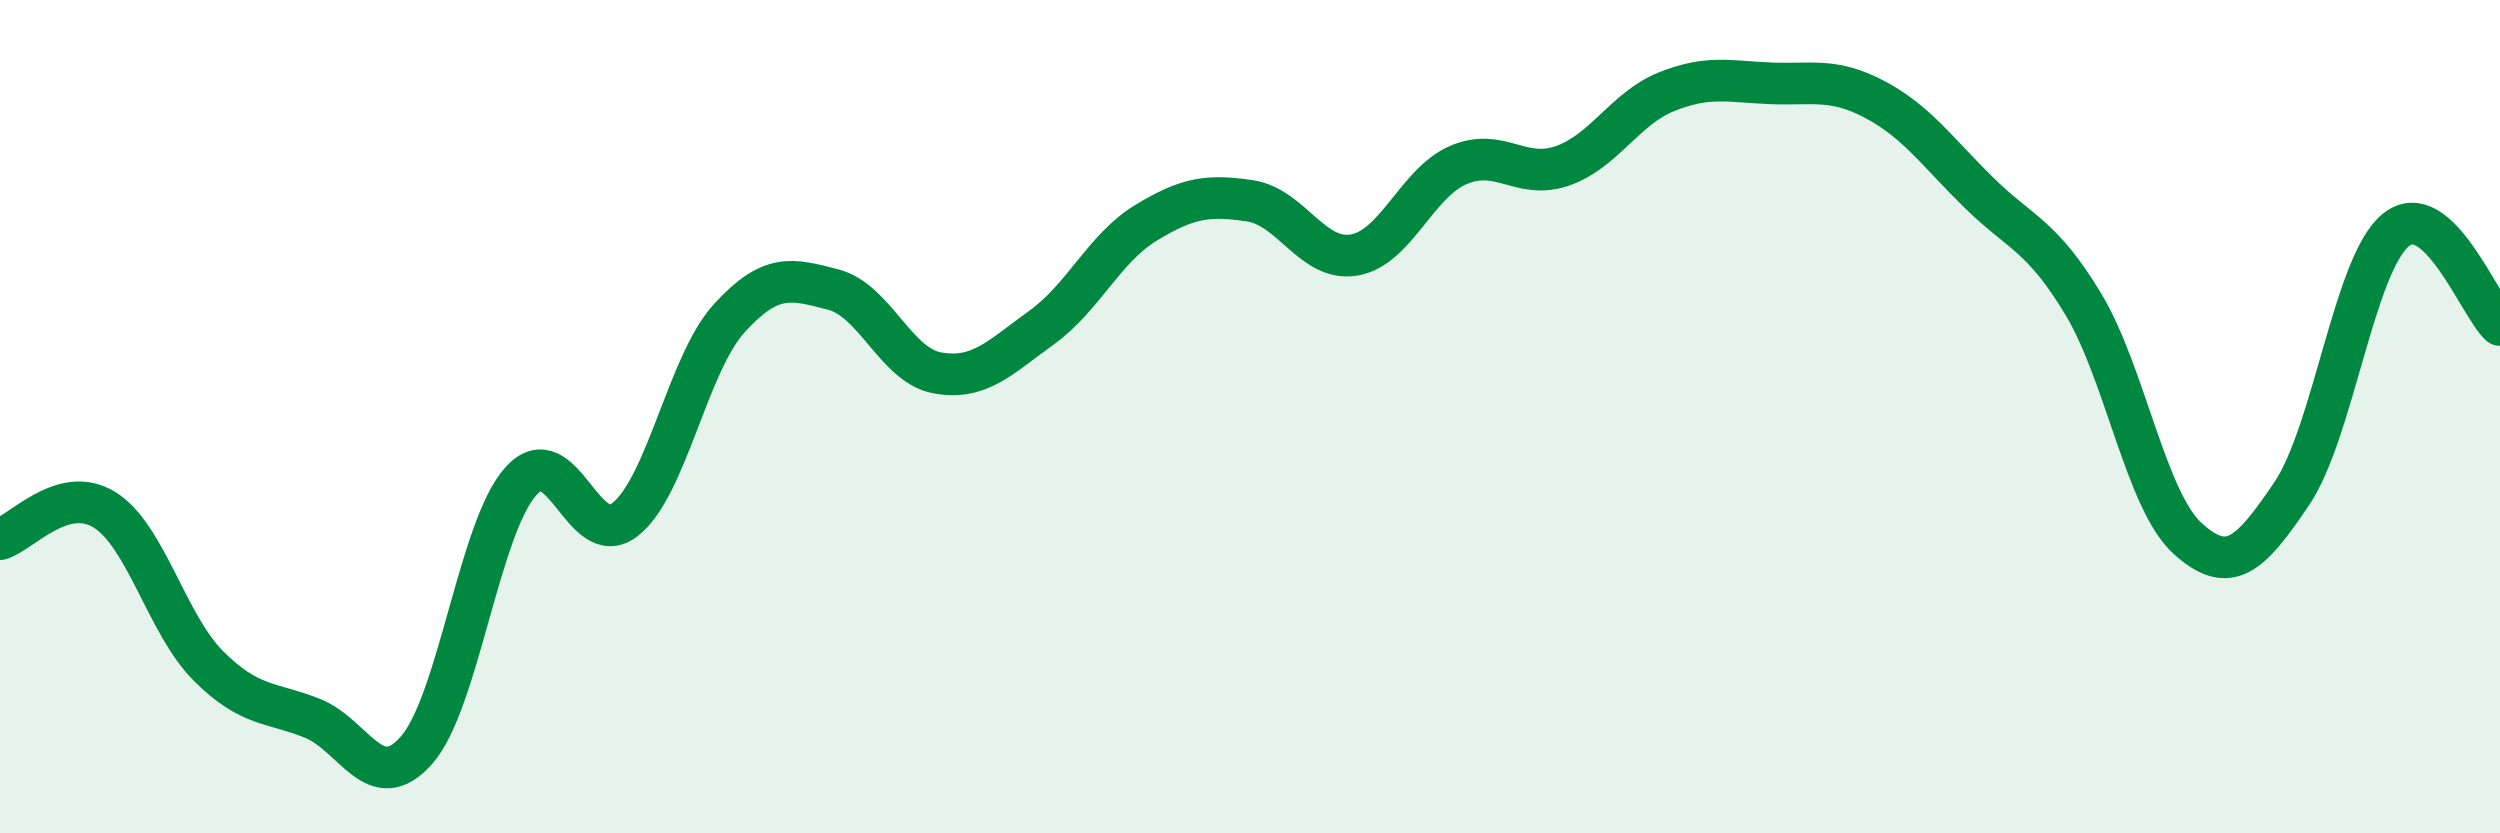
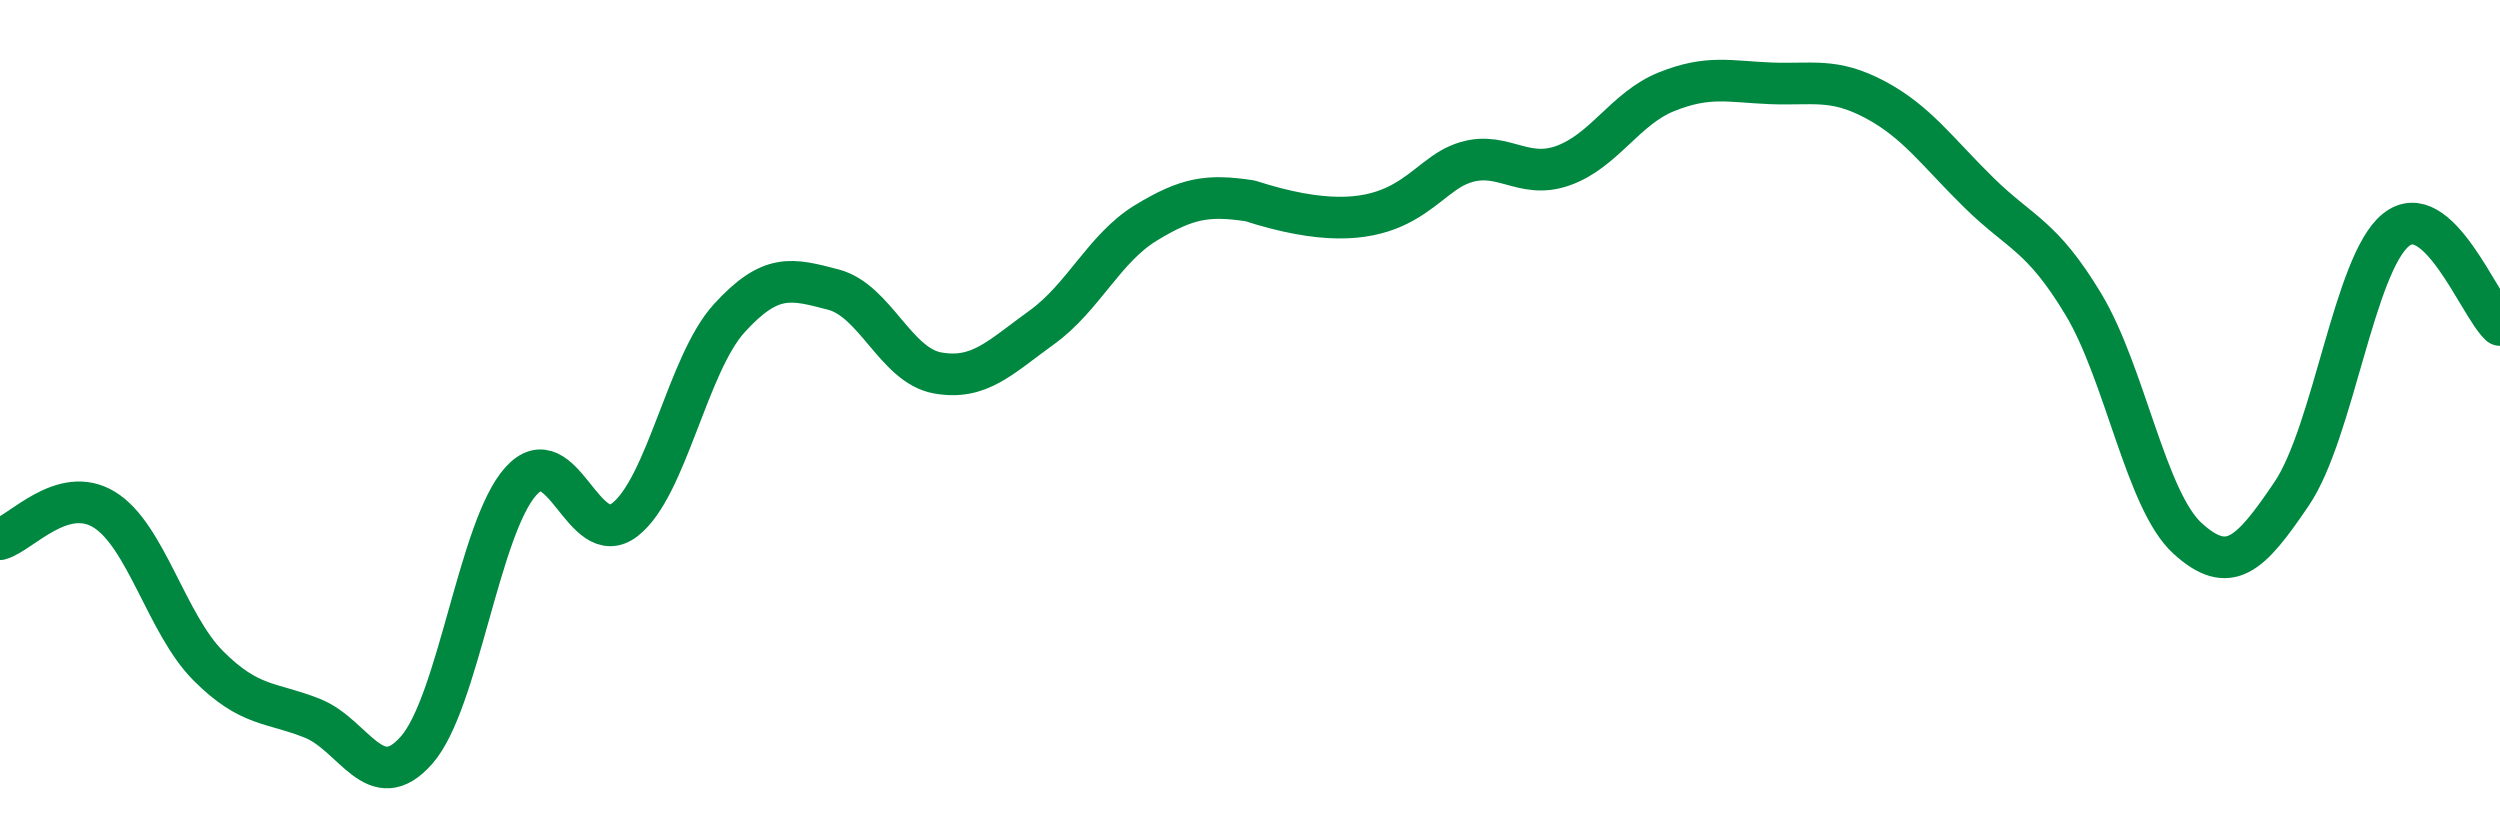
<svg xmlns="http://www.w3.org/2000/svg" width="60" height="20" viewBox="0 0 60 20">
-   <path d="M 0,12.94 C 0.5,12.8 1.5,11.62 2.5,12.23 C 3.5,12.84 4,14.98 5,15.98 C 6,16.98 6.5,16.84 7.5,17.24 C 8.5,17.64 9,19.14 10,18 C 11,16.86 11.5,12.66 12.5,11.55 C 13.5,10.44 14,13.25 15,12.47 C 16,11.69 16.5,8.74 17.5,7.64 C 18.5,6.54 19,6.69 20,6.95 C 21,7.21 21.5,8.77 22.5,8.95 C 23.5,9.13 24,8.58 25,7.86 C 26,7.14 26.5,5.96 27.5,5.35 C 28.5,4.74 29,4.67 30,4.82 C 31,4.97 31.5,6.29 32.5,6.12 C 33.5,5.95 34,4.39 35,3.96 C 36,3.53 36.5,4.33 37.5,3.98 C 38.5,3.63 39,2.6 40,2.2 C 41,1.8 41.5,1.96 42.5,2 C 43.5,2.04 44,1.86 45,2.39 C 46,2.92 46.5,3.65 47.5,4.63 C 48.5,5.61 49,5.64 50,7.3 C 51,8.96 51.5,12.01 52.5,12.92 C 53.5,13.83 54,13.33 55,11.85 C 56,10.37 56.5,6.33 57.5,5.52 C 58.5,4.71 59.5,7.34 60,7.8L60 20L0 20Z" fill="#008740" opacity="0.1" stroke-linecap="round" stroke-linejoin="round" />
-   <path d="M 0,12.94 C 0.5,12.8 1.5,11.62 2.5,12.23 C 3.5,12.84 4,14.98 5,15.98 C 6,16.98 6.5,16.84 7.5,17.24 C 8.5,17.64 9,19.14 10,18 C 11,16.86 11.5,12.66 12.5,11.55 C 13.5,10.44 14,13.25 15,12.47 C 16,11.69 16.5,8.74 17.5,7.64 C 18.5,6.54 19,6.69 20,6.95 C 21,7.21 21.5,8.77 22.5,8.95 C 23.5,9.13 24,8.58 25,7.86 C 26,7.14 26.5,5.96 27.5,5.35 C 28.5,4.74 29,4.67 30,4.82 C 31,4.97 31.5,6.29 32.5,6.12 C 33.5,5.95 34,4.39 35,3.96 C 36,3.53 36.5,4.33 37.5,3.98 C 38.5,3.63 39,2.6 40,2.2 C 41,1.8 41.5,1.96 42.5,2 C 43.5,2.04 44,1.86 45,2.39 C 46,2.92 46.5,3.65 47.5,4.63 C 48.5,5.61 49,5.64 50,7.3 C 51,8.96 51.5,12.01 52.5,12.92 C 53.5,13.83 54,13.33 55,11.85 C 56,10.37 56.5,6.33 57.5,5.52 C 58.5,4.71 59.5,7.34 60,7.8" stroke="#008740" stroke-width="1" fill="none" stroke-linecap="round" stroke-linejoin="round" />
+   <path d="M 0,12.94 C 0.5,12.8 1.5,11.62 2.5,12.23 C 3.5,12.84 4,14.98 5,15.98 C 6,16.98 6.5,16.84 7.5,17.24 C 8.5,17.64 9,19.14 10,18 C 11,16.86 11.5,12.66 12.5,11.55 C 13.5,10.44 14,13.25 15,12.47 C 16,11.69 16.5,8.74 17.5,7.64 C 18.5,6.54 19,6.69 20,6.95 C 21,7.21 21.5,8.77 22.5,8.95 C 23.5,9.13 24,8.58 25,7.86 C 26,7.14 26.5,5.96 27.5,5.35 C 28.5,4.74 29,4.67 30,4.82 C 33.5,5.95 34,4.39 35,3.96 C 36,3.53 36.5,4.33 37.5,3.98 C 38.5,3.63 39,2.6 40,2.2 C 41,1.8 41.5,1.96 42.5,2 C 43.5,2.04 44,1.86 45,2.39 C 46,2.92 46.5,3.65 47.5,4.63 C 48.5,5.61 49,5.64 50,7.3 C 51,8.96 51.5,12.01 52.5,12.92 C 53.5,13.83 54,13.33 55,11.85 C 56,10.37 56.5,6.33 57.5,5.52 C 58.5,4.71 59.5,7.34 60,7.8" stroke="#008740" stroke-width="1" fill="none" stroke-linecap="round" stroke-linejoin="round" />
</svg>